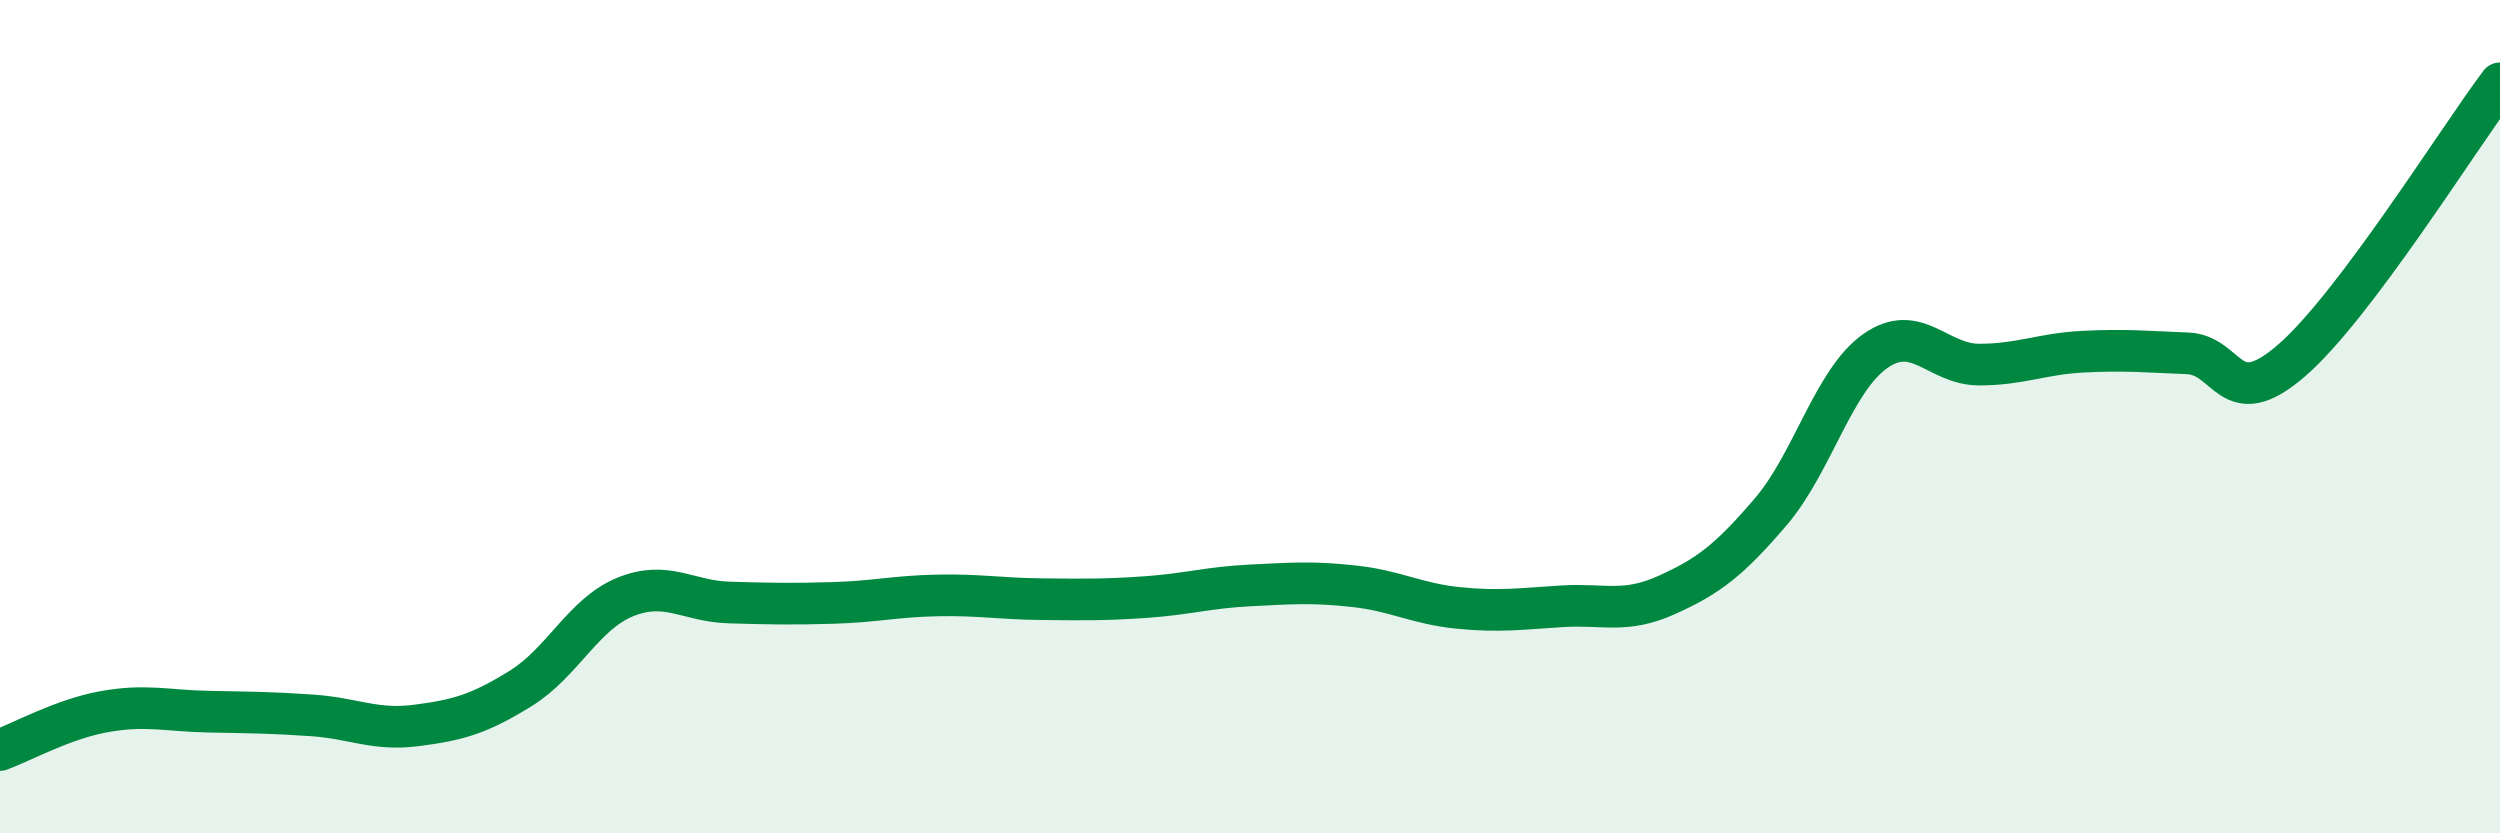
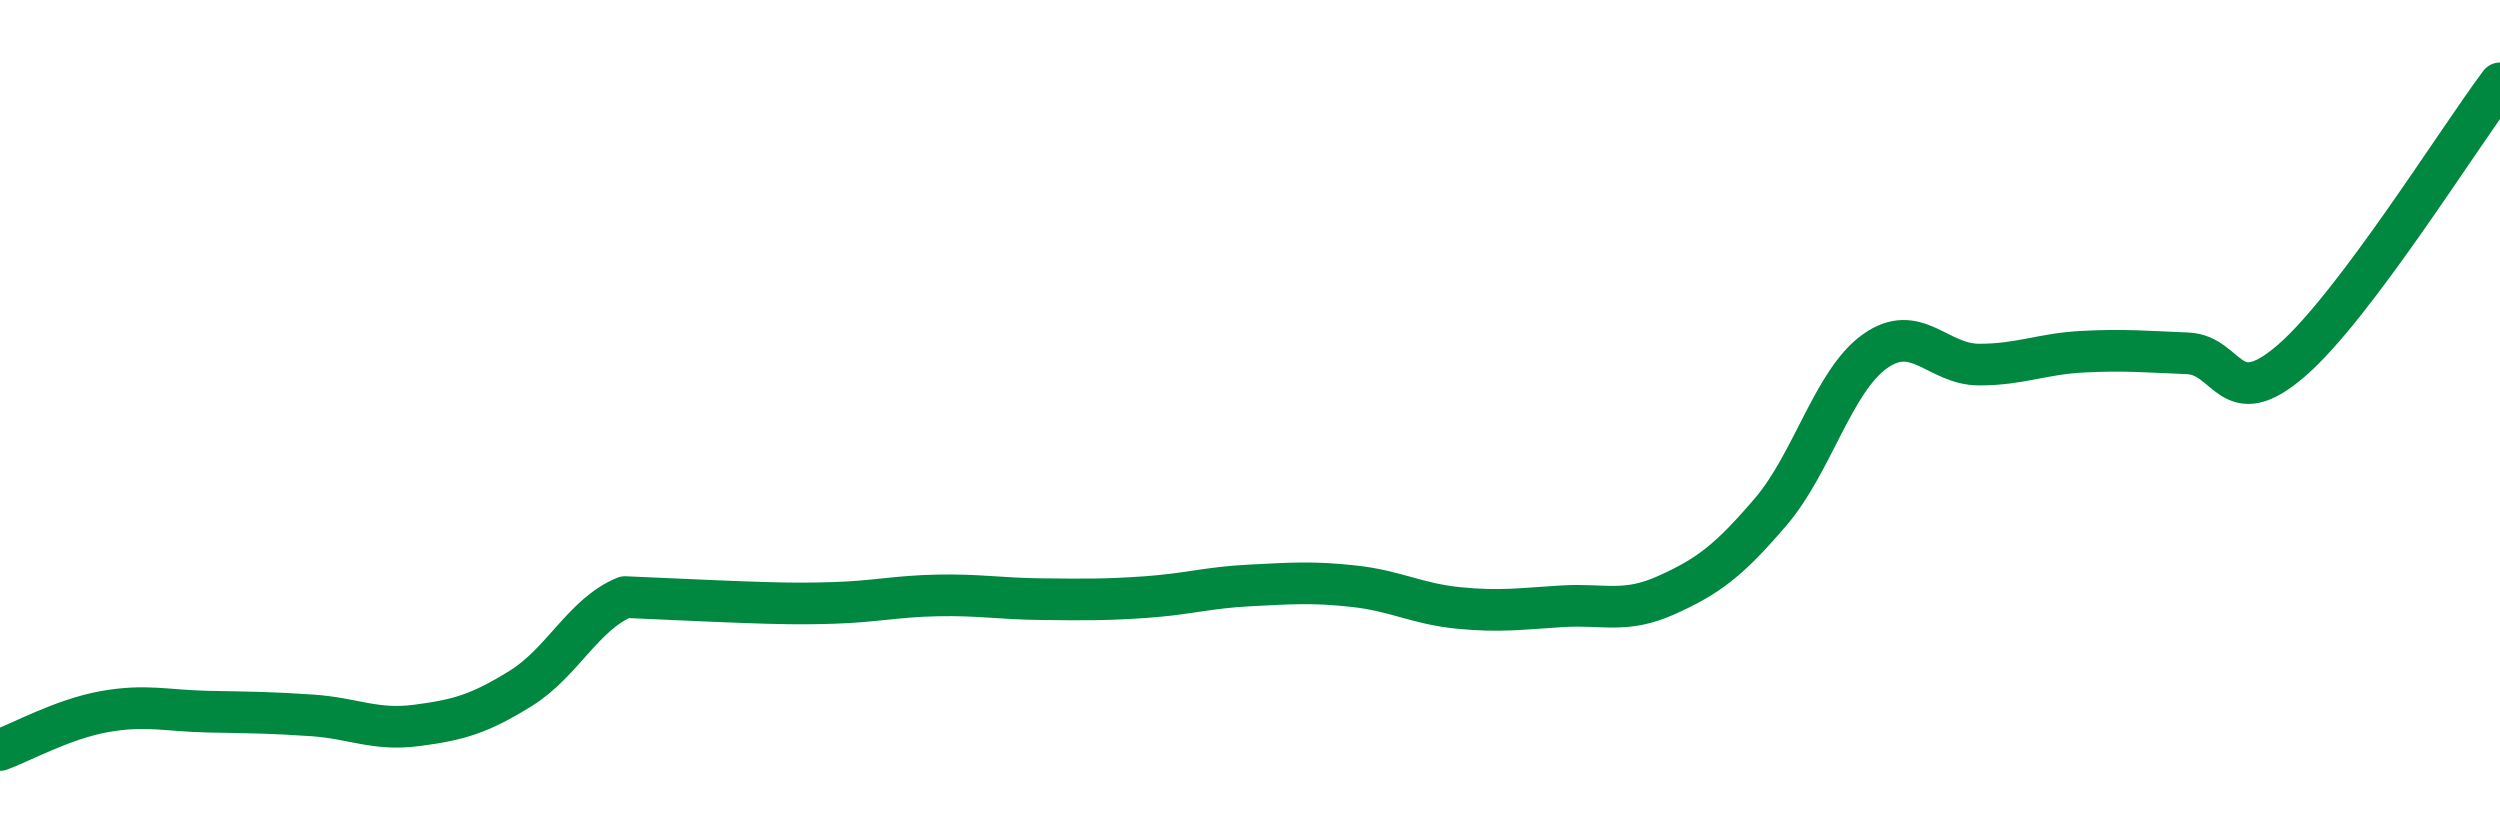
<svg xmlns="http://www.w3.org/2000/svg" width="60" height="20" viewBox="0 0 60 20">
-   <path d="M 0,18 C 0.5,17.82 1.5,17.26 2.5,17.08 C 3.5,16.9 4,17.06 5,17.08 C 6,17.1 6.5,17.1 7.5,17.17 C 8.5,17.24 9,17.54 10,17.41 C 11,17.28 11.5,17.14 12.5,16.52 C 13.5,15.9 14,14.74 15,14.33 C 16,13.92 16.5,14.43 17.5,14.46 C 18.5,14.49 19,14.5 20,14.47 C 21,14.44 21.5,14.31 22.5,14.29 C 23.5,14.27 24,14.37 25,14.38 C 26,14.39 26.5,14.4 27.5,14.33 C 28.5,14.26 29,14.1 30,14.05 C 31,14 31.5,13.96 32.5,14.07 C 33.5,14.18 34,14.49 35,14.59 C 36,14.69 36.5,14.61 37.5,14.55 C 38.5,14.49 39,14.73 40,14.28 C 41,13.83 41.5,13.45 42.5,12.28 C 43.5,11.11 44,9.14 45,8.43 C 46,7.72 46.5,8.75 47.5,8.75 C 48.5,8.75 49,8.49 50,8.44 C 51,8.39 51.5,8.44 52.5,8.48 C 53.5,8.52 53.5,9.95 55,8.65 C 56.5,7.35 59,3.33 60,2L60 20L0 20Z" fill="#008740" opacity="0.1" stroke-linecap="round" stroke-linejoin="round" />
-   <path d="M 0,18 C 0.5,17.82 1.5,17.26 2.5,17.08 C 3.5,16.9 4,17.06 5,17.08 C 6,17.1 6.5,17.1 7.5,17.17 C 8.5,17.24 9,17.54 10,17.41 C 11,17.28 11.5,17.14 12.5,16.52 C 13.5,15.9 14,14.74 15,14.33 C 16,13.92 16.5,14.43 17.5,14.46 C 18.5,14.49 19,14.5 20,14.47 C 21,14.44 21.5,14.31 22.5,14.29 C 23.5,14.27 24,14.37 25,14.38 C 26,14.39 26.5,14.4 27.5,14.33 C 28.5,14.26 29,14.1 30,14.05 C 31,14 31.5,13.96 32.5,14.07 C 33.5,14.18 34,14.49 35,14.59 C 36,14.69 36.5,14.61 37.5,14.55 C 38.5,14.49 39,14.73 40,14.28 C 41,13.83 41.5,13.45 42.5,12.28 C 43.5,11.11 44,9.14 45,8.43 C 46,7.72 46.5,8.75 47.5,8.75 C 48.5,8.75 49,8.49 50,8.44 C 51,8.39 51.5,8.44 52.5,8.48 C 53.5,8.52 53.5,9.95 55,8.65 C 56.5,7.35 59,3.33 60,2" stroke="#008740" stroke-width="1" fill="none" stroke-linecap="round" stroke-linejoin="round" />
+   <path d="M 0,18 C 0.5,17.82 1.5,17.26 2.5,17.08 C 3.5,16.9 4,17.06 5,17.08 C 6,17.1 6.5,17.1 7.5,17.17 C 8.5,17.24 9,17.54 10,17.41 C 11,17.28 11.5,17.14 12.5,16.52 C 13.5,15.9 14,14.74 15,14.33 C 18.5,14.49 19,14.5 20,14.47 C 21,14.44 21.5,14.31 22.5,14.29 C 23.5,14.27 24,14.37 25,14.38 C 26,14.39 26.5,14.4 27.5,14.33 C 28.5,14.26 29,14.1 30,14.05 C 31,14 31.5,13.96 32.5,14.07 C 33.5,14.18 34,14.49 35,14.59 C 36,14.69 36.5,14.61 37.5,14.55 C 38.5,14.49 39,14.73 40,14.28 C 41,13.83 41.5,13.45 42.5,12.28 C 43.5,11.11 44,9.14 45,8.43 C 46,7.72 46.5,8.75 47.5,8.75 C 48.5,8.75 49,8.49 50,8.44 C 51,8.39 51.5,8.44 52.5,8.48 C 53.5,8.52 53.5,9.95 55,8.65 C 56.5,7.35 59,3.33 60,2" stroke="#008740" stroke-width="1" fill="none" stroke-linecap="round" stroke-linejoin="round" />
</svg>